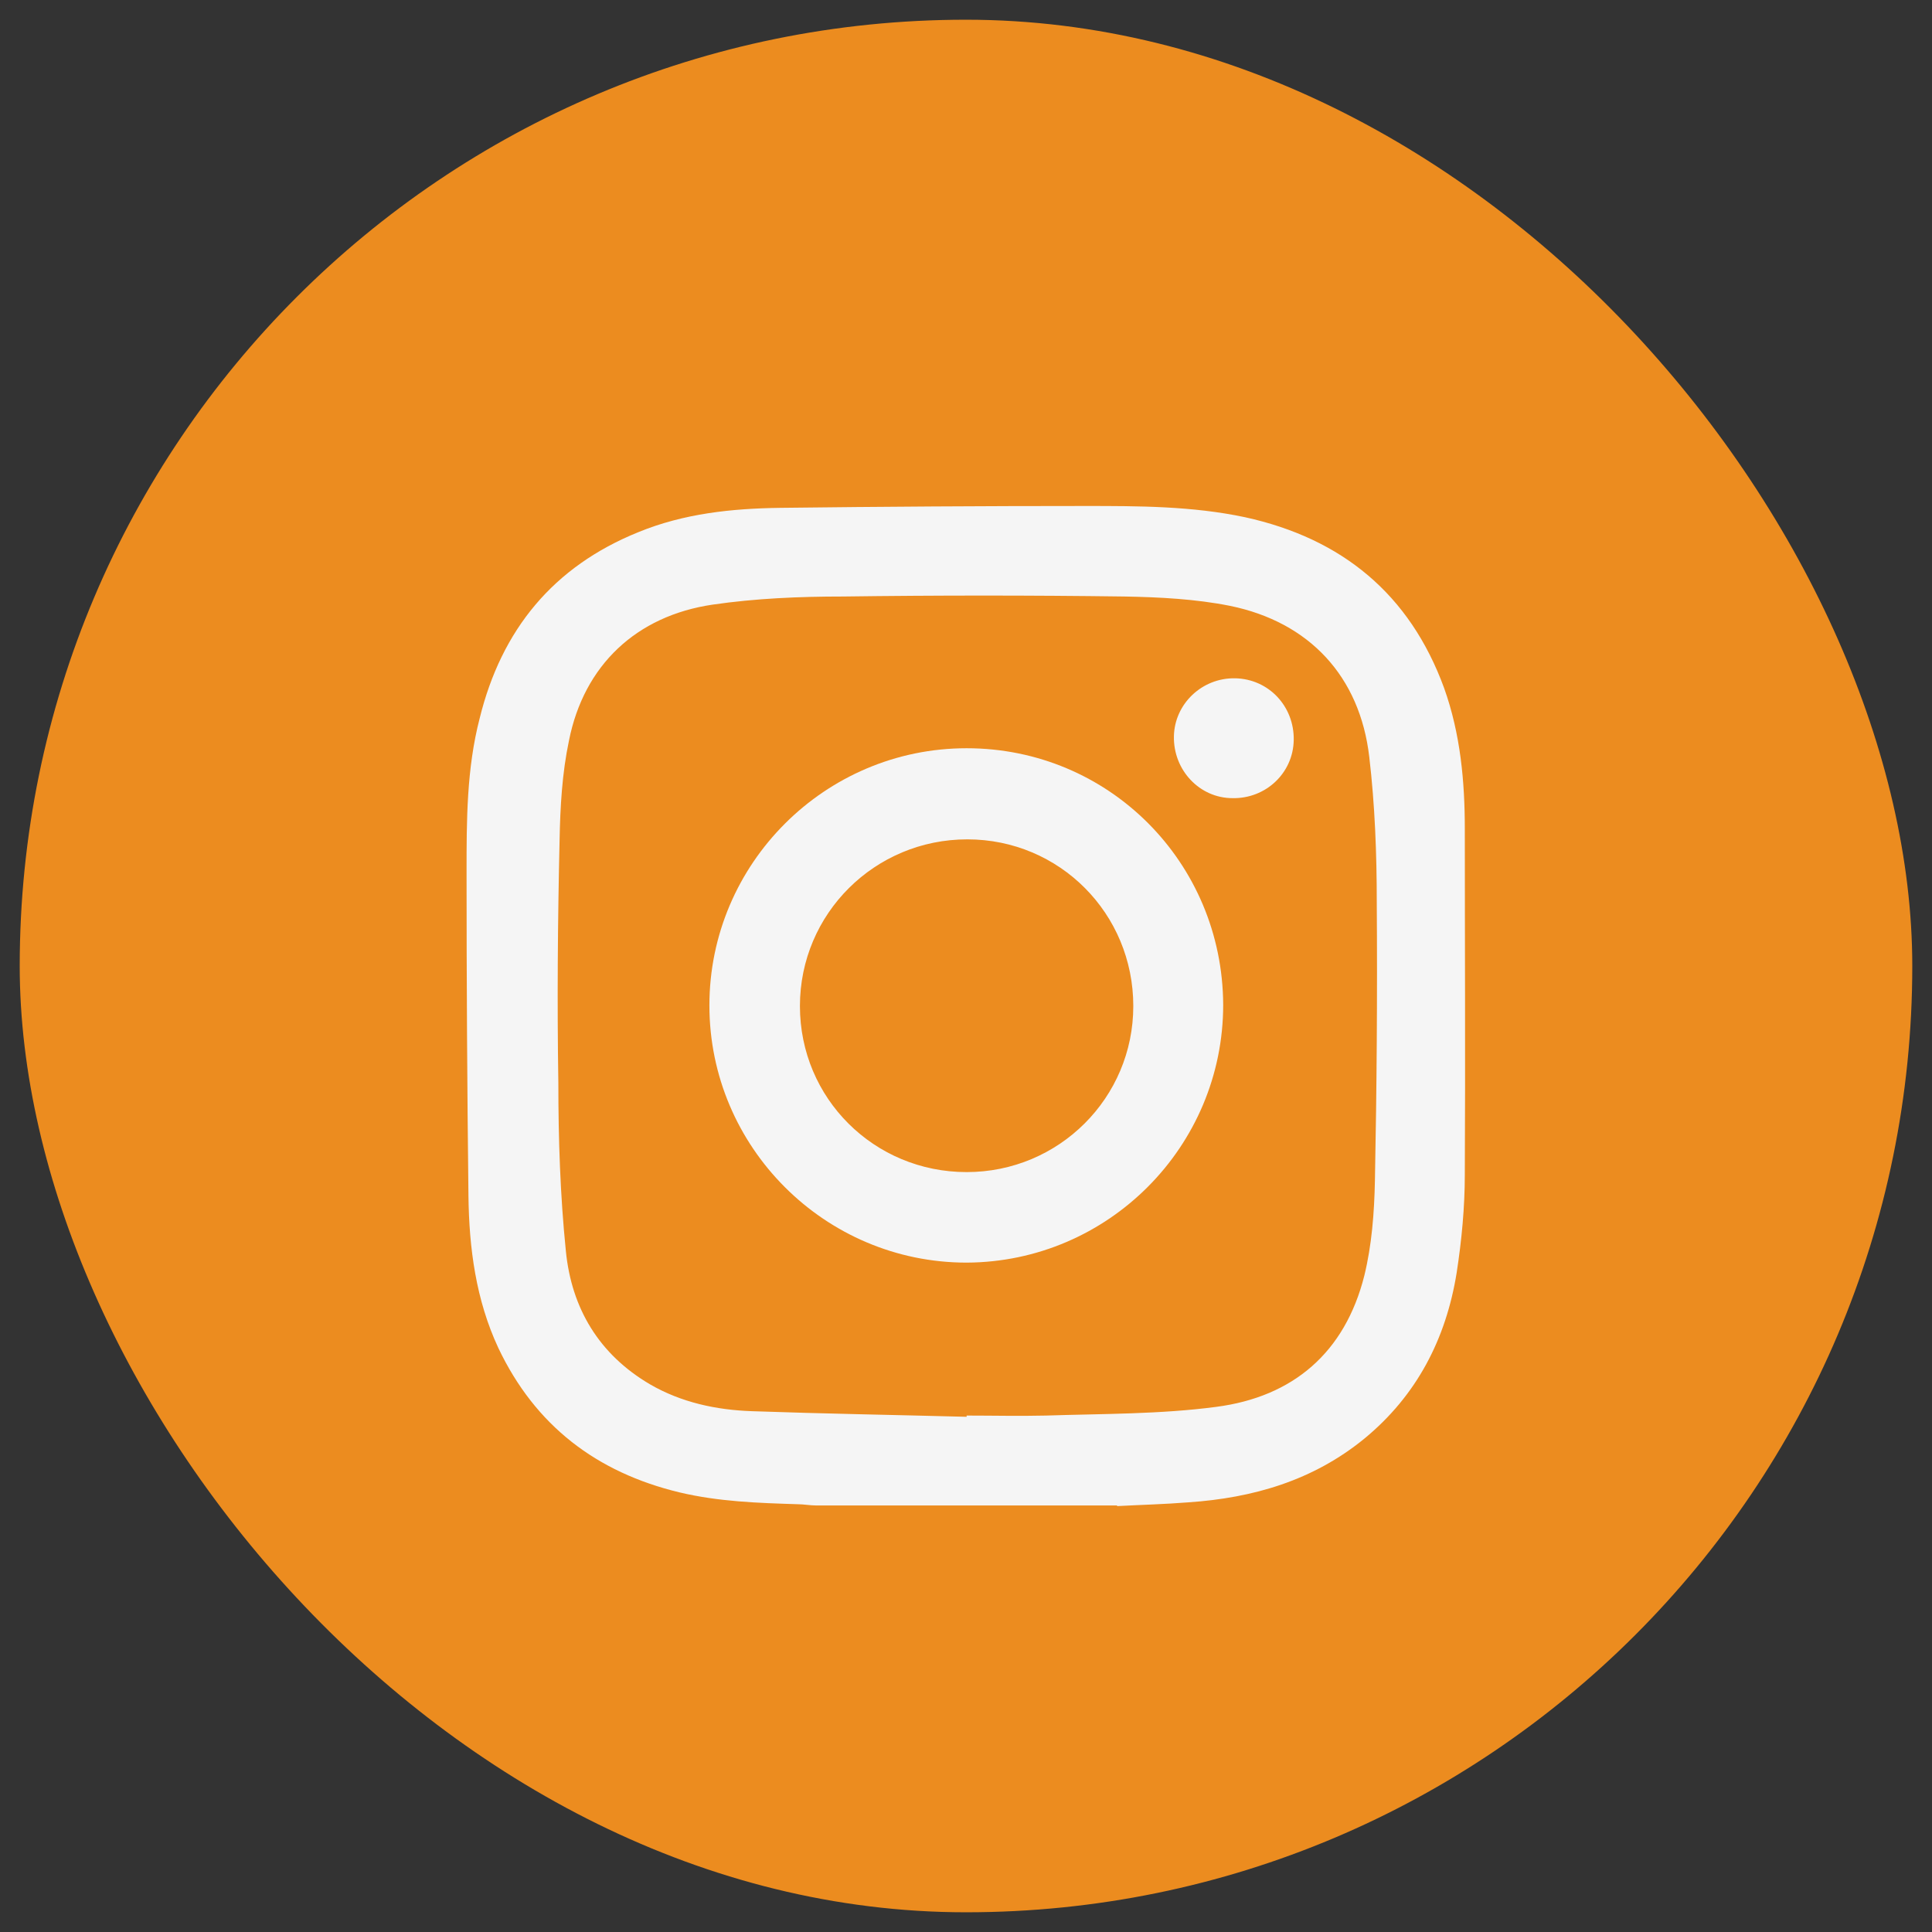
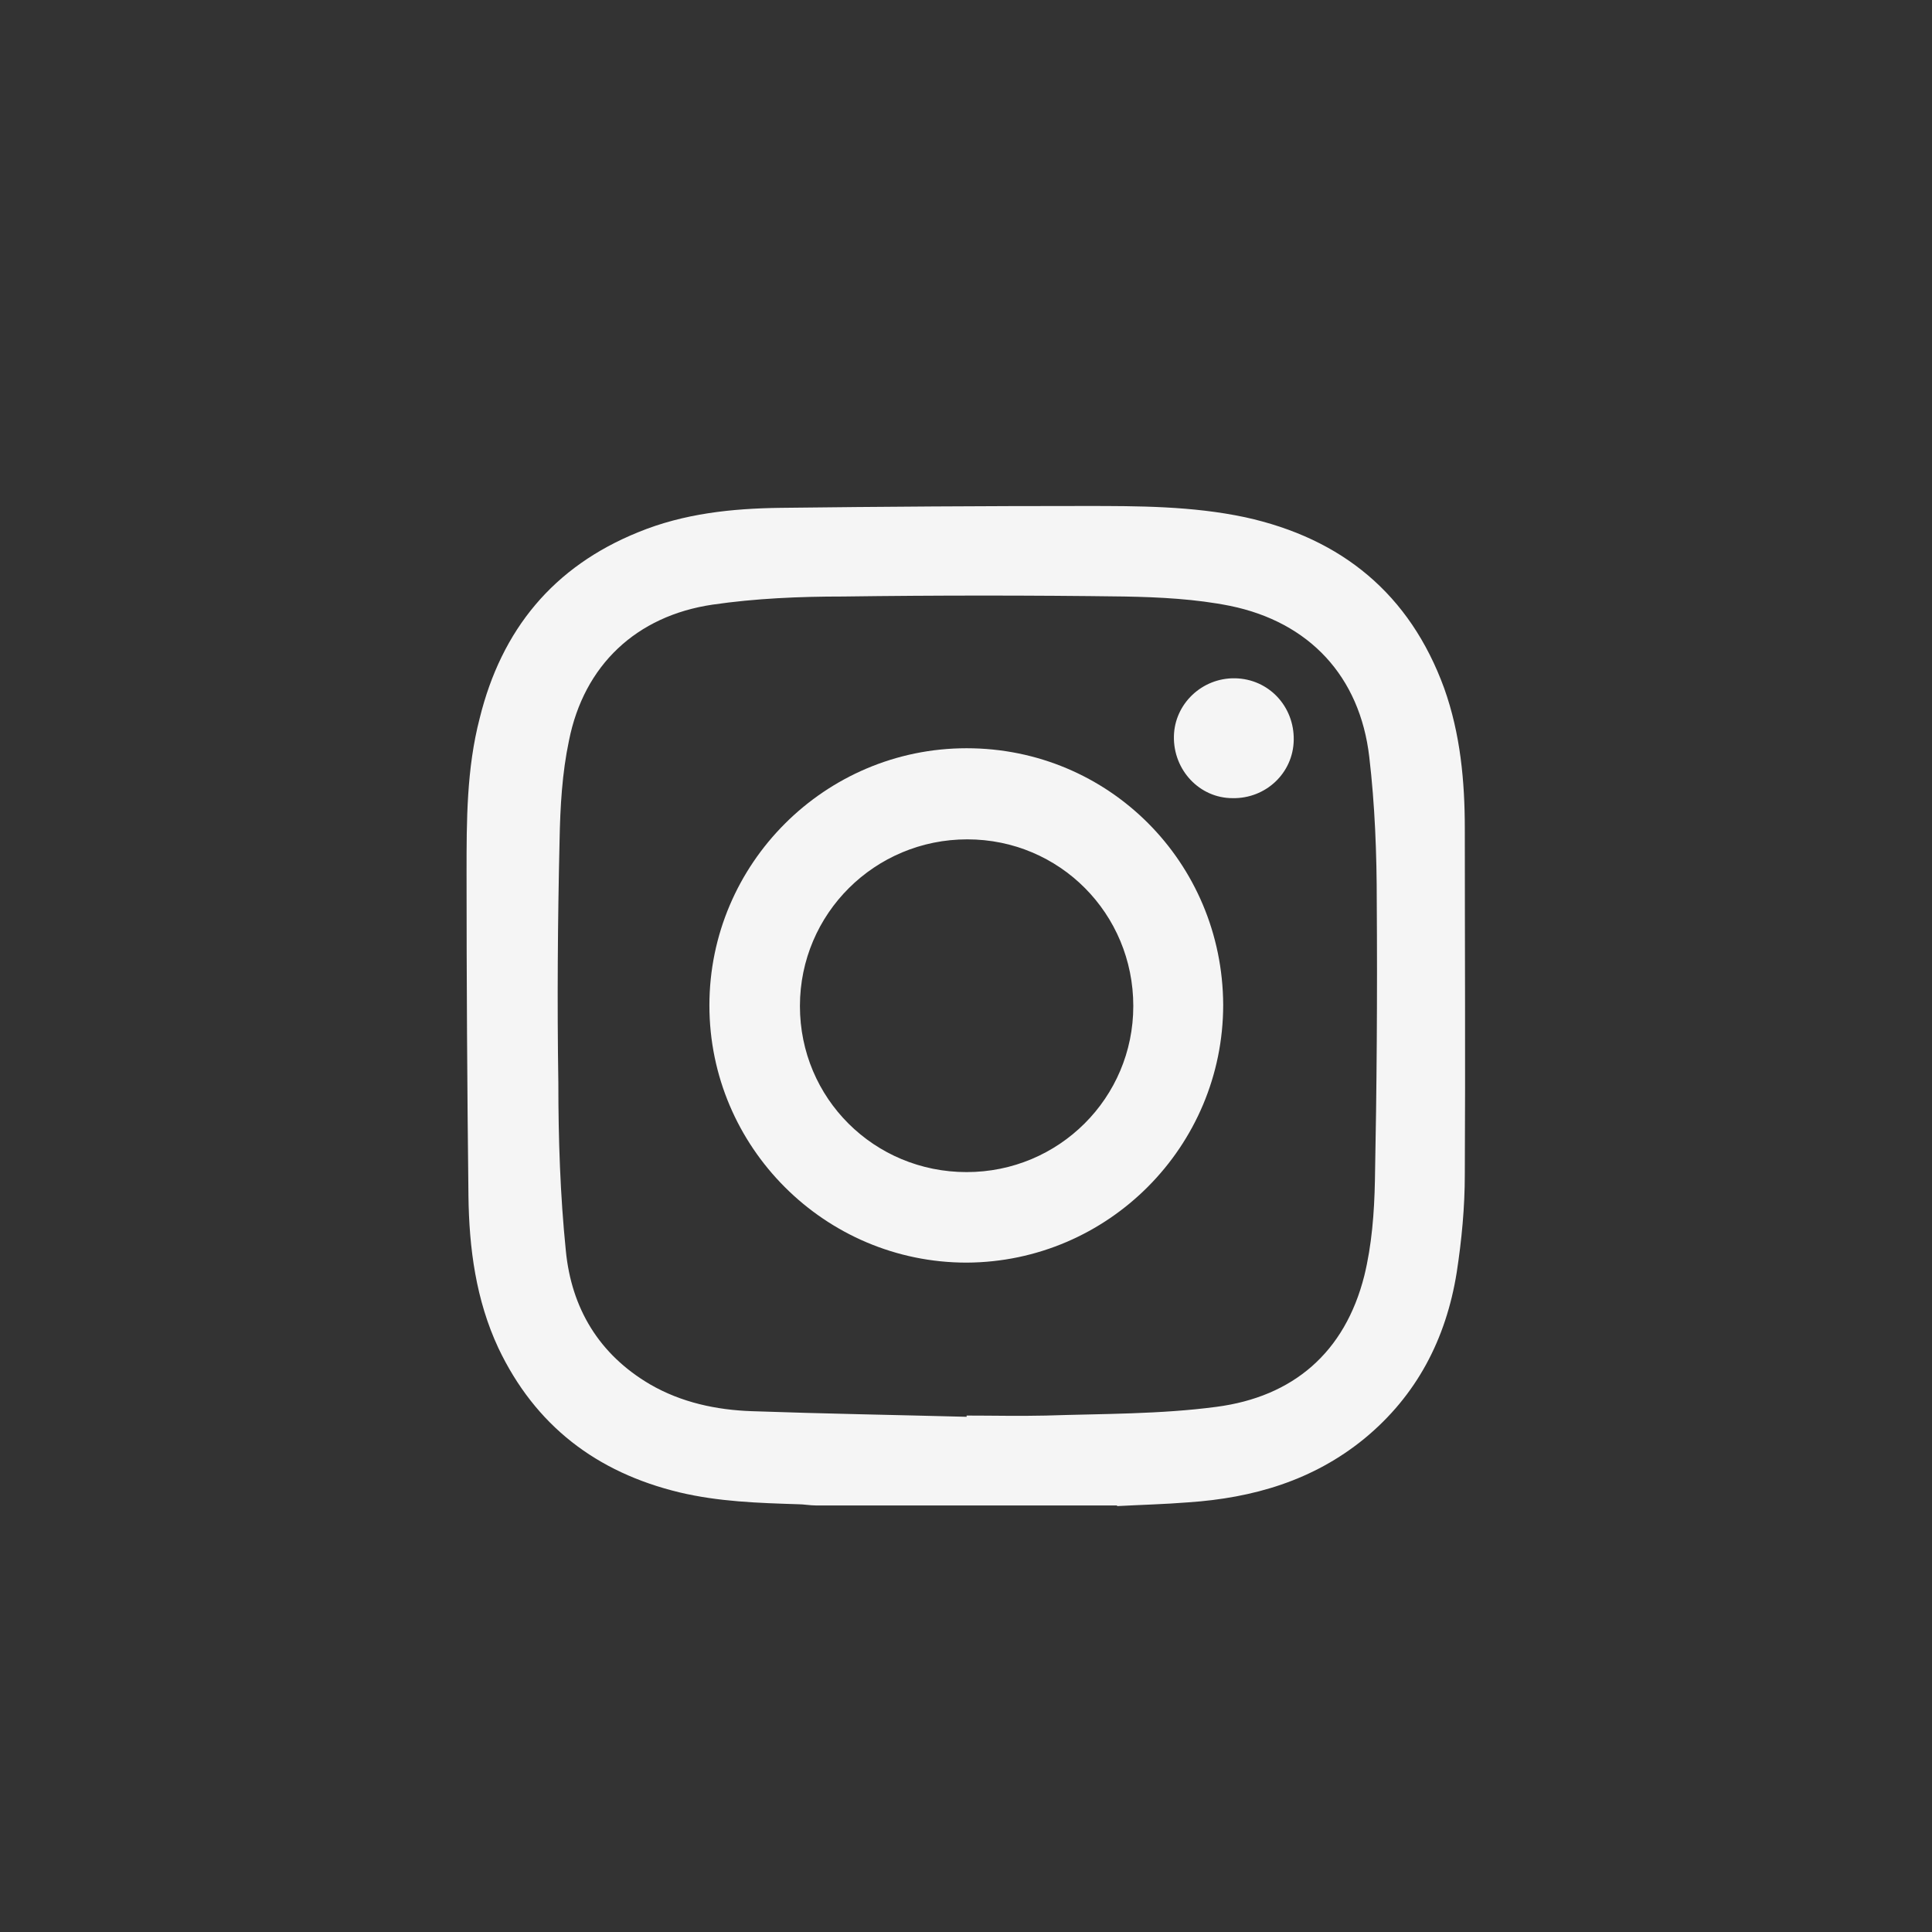
<svg xmlns="http://www.w3.org/2000/svg" width="49" height="49" viewBox="0 0 49 49" fill="none">
  <rect x="0" y="0" width="49" height="49" fill="#333333" stroke="none" />
-   <rect x="0.5" y="0.5" width="48" height="48" rx="24" fill="#EC8C1F" />
  <path d="M28.332 38.182H20.7C20.542 38.182 20.383 38.151 20.241 38.151C19.227 38.119 18.23 38.087 17.232 37.85C15.127 37.343 13.575 36.156 12.641 34.192C12.071 32.973 11.897 31.659 11.881 30.329C11.849 27.59 11.833 24.866 11.833 22.127C11.833 20.813 11.833 19.499 12.166 18.216C12.72 15.968 14.034 14.369 16.187 13.498C17.343 13.023 18.562 12.896 19.797 12.88C22.378 12.849 24.959 12.833 27.524 12.833C28.87 12.833 30.232 12.833 31.577 13.118C34.032 13.656 35.757 15.066 36.628 17.456C37.04 18.612 37.151 19.816 37.151 21.019C37.151 23.948 37.167 26.861 37.151 29.791C37.151 30.614 37.072 31.453 36.945 32.276C36.676 33.955 35.932 35.395 34.602 36.488C33.303 37.549 31.783 37.992 30.137 38.103C29.535 38.151 28.933 38.166 28.332 38.198V38.182ZM24.516 35.934V35.902C25.181 35.902 25.862 35.918 26.527 35.902C27.967 35.855 29.424 35.87 30.849 35.681C32.797 35.427 34.111 34.303 34.602 32.355C34.792 31.58 34.855 30.756 34.871 29.949C34.918 27.59 34.934 25.246 34.918 22.887C34.918 21.652 34.871 20.417 34.728 19.198C34.491 17.155 33.208 15.778 31.197 15.366C30.327 15.192 29.408 15.145 28.522 15.129C26.147 15.097 23.756 15.097 21.381 15.129C20.272 15.129 19.164 15.176 18.072 15.335C16.14 15.62 14.81 16.87 14.43 18.786C14.256 19.61 14.208 20.465 14.192 21.32C14.145 23.362 14.129 25.421 14.161 27.463C14.161 28.888 14.208 30.313 14.351 31.722C14.493 33.179 15.19 34.35 16.488 35.111C17.28 35.57 18.167 35.76 19.069 35.791C20.89 35.855 22.727 35.886 24.547 35.934H24.516Z" fill="#F5F5F5" />
  <path d="M17.992 25.5C17.992 21.906 20.922 18.977 24.516 18.977C28.126 18.977 31.007 21.874 31.023 25.484C31.023 29.078 28.11 32.007 24.516 32.023C20.922 32.023 17.992 29.094 17.992 25.5ZM24.516 29.727C26.859 29.727 28.743 27.843 28.743 25.516C28.743 23.172 26.875 21.288 24.532 21.288C22.188 21.288 20.288 23.172 20.288 25.516C20.288 27.859 22.172 29.727 24.516 29.727Z" fill="#F5F5F5" />
  <path d="M31.324 17.203C32.179 17.219 32.828 17.916 32.812 18.771C32.797 19.61 32.1 20.259 31.261 20.243C30.422 20.243 29.757 19.531 29.773 18.676C29.788 17.853 30.485 17.188 31.324 17.203Z" fill="#F5F5F5" />
</svg>